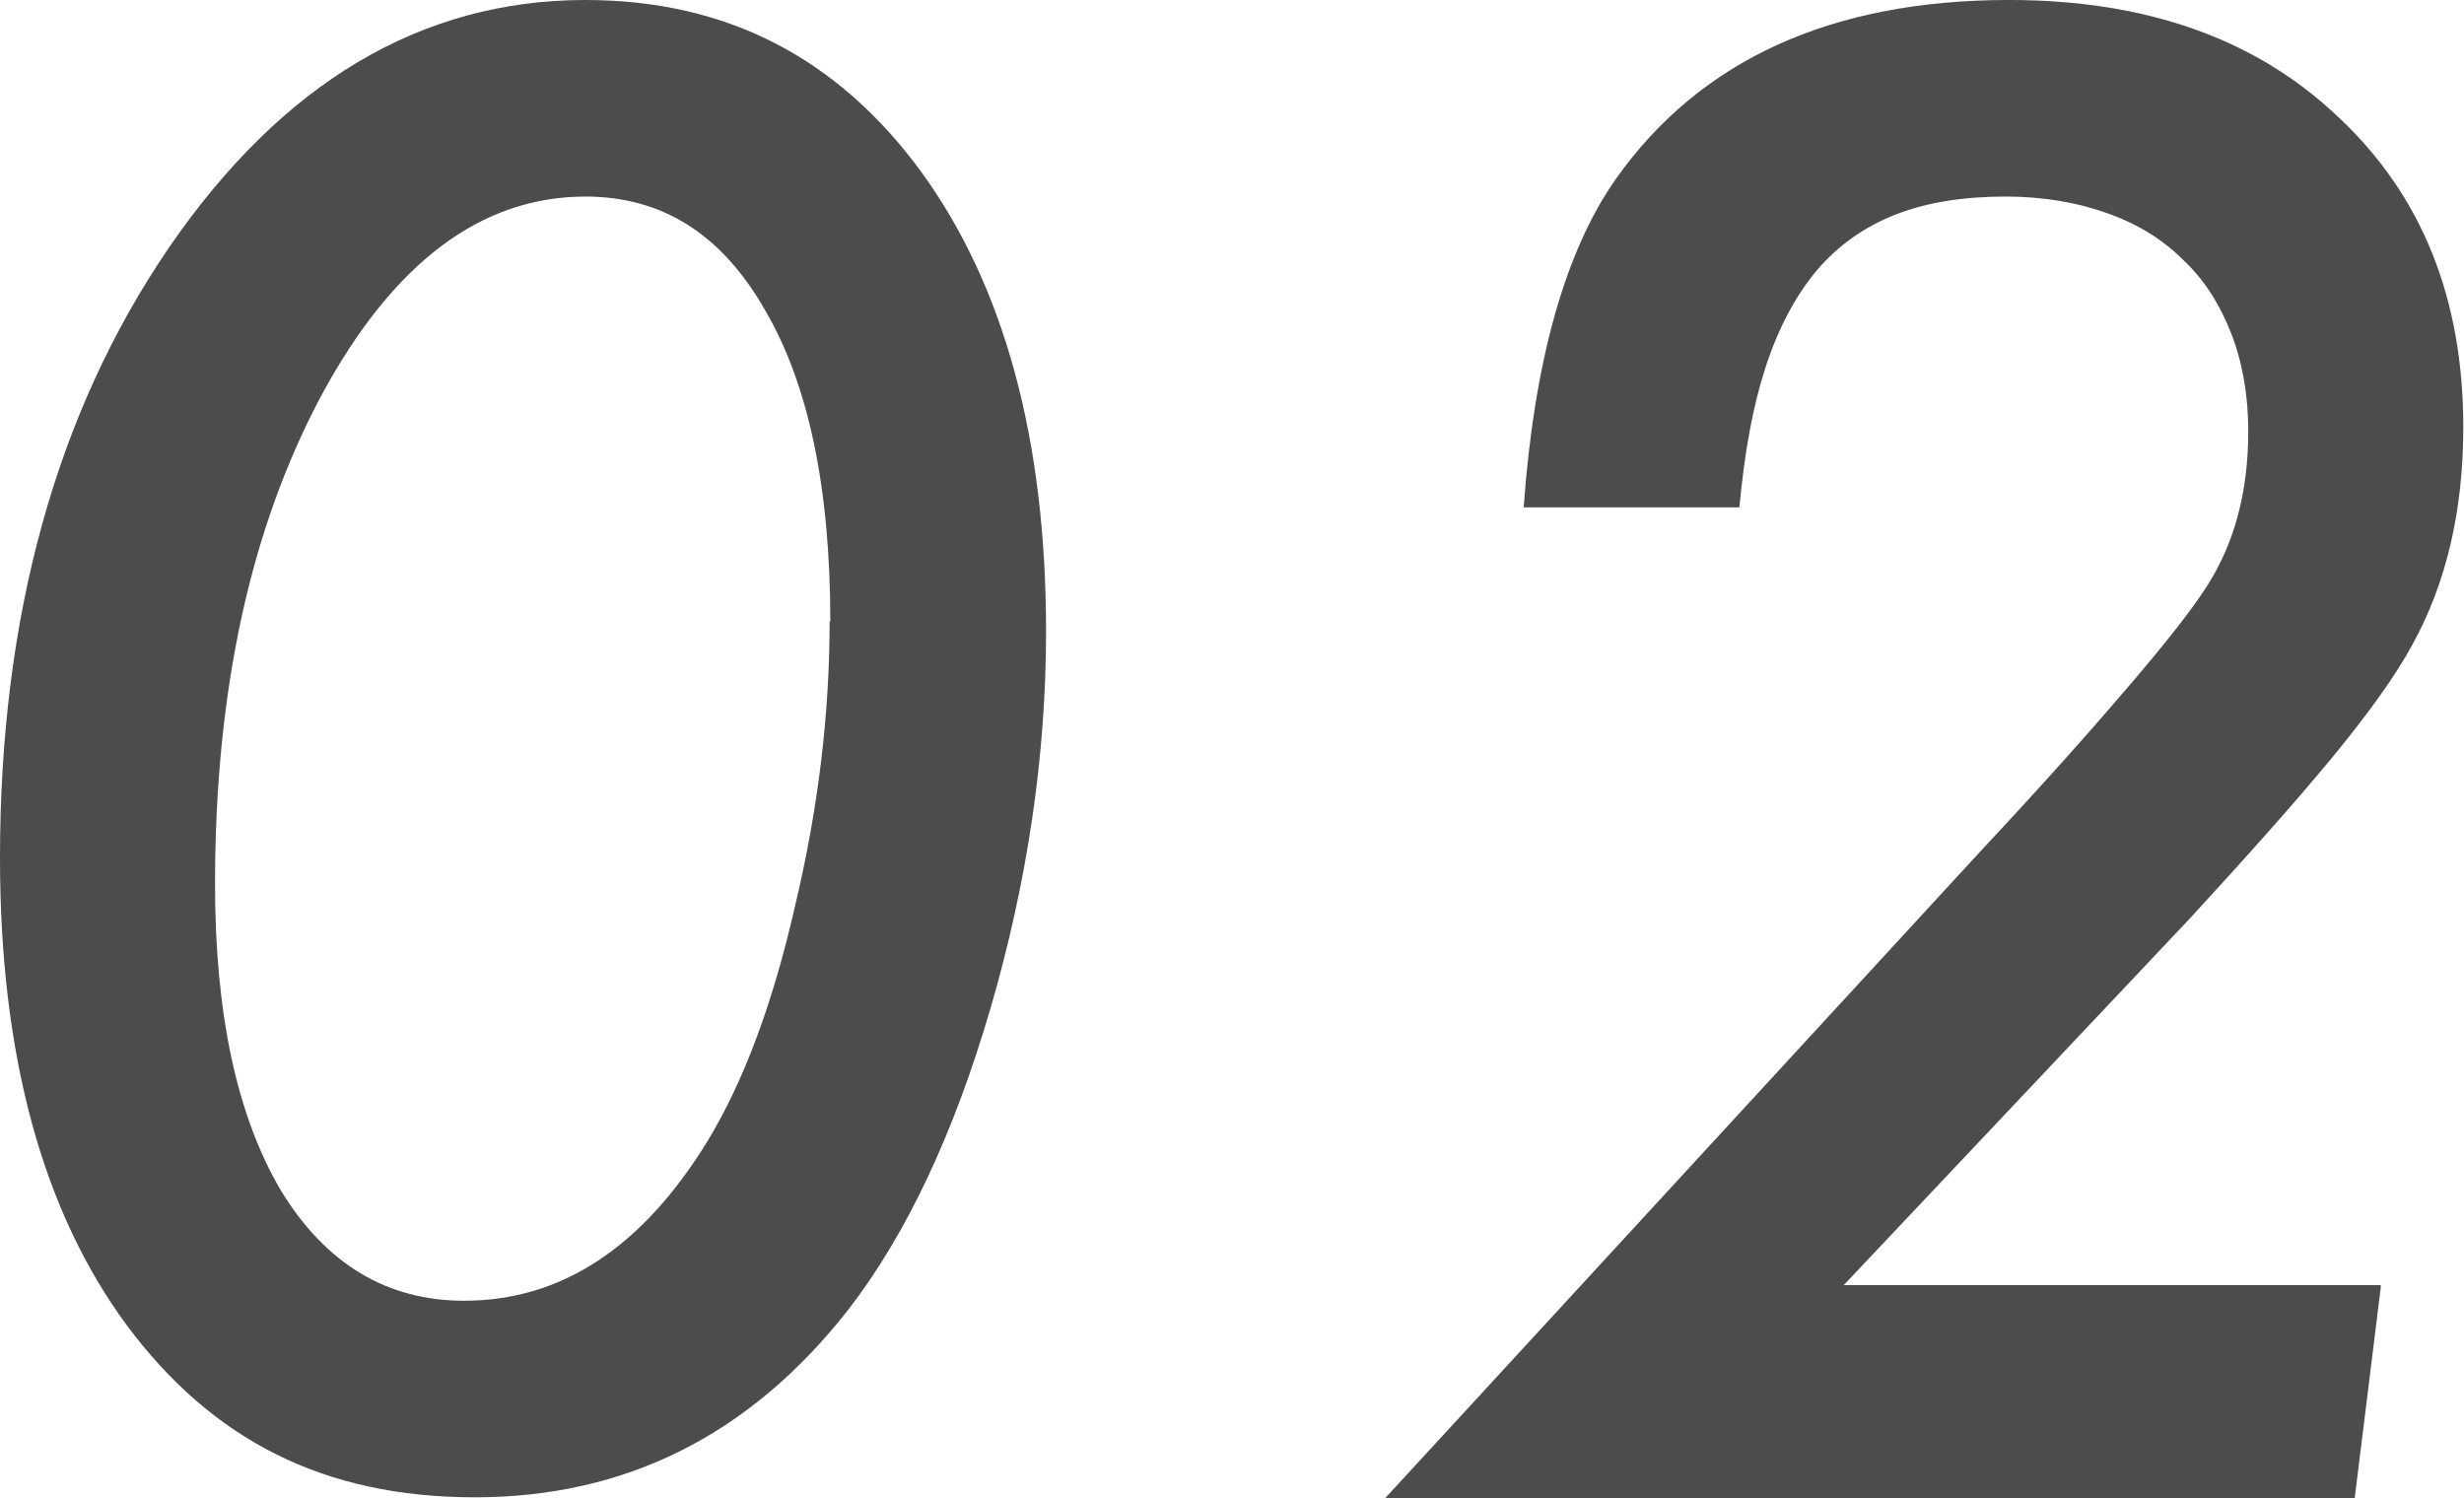
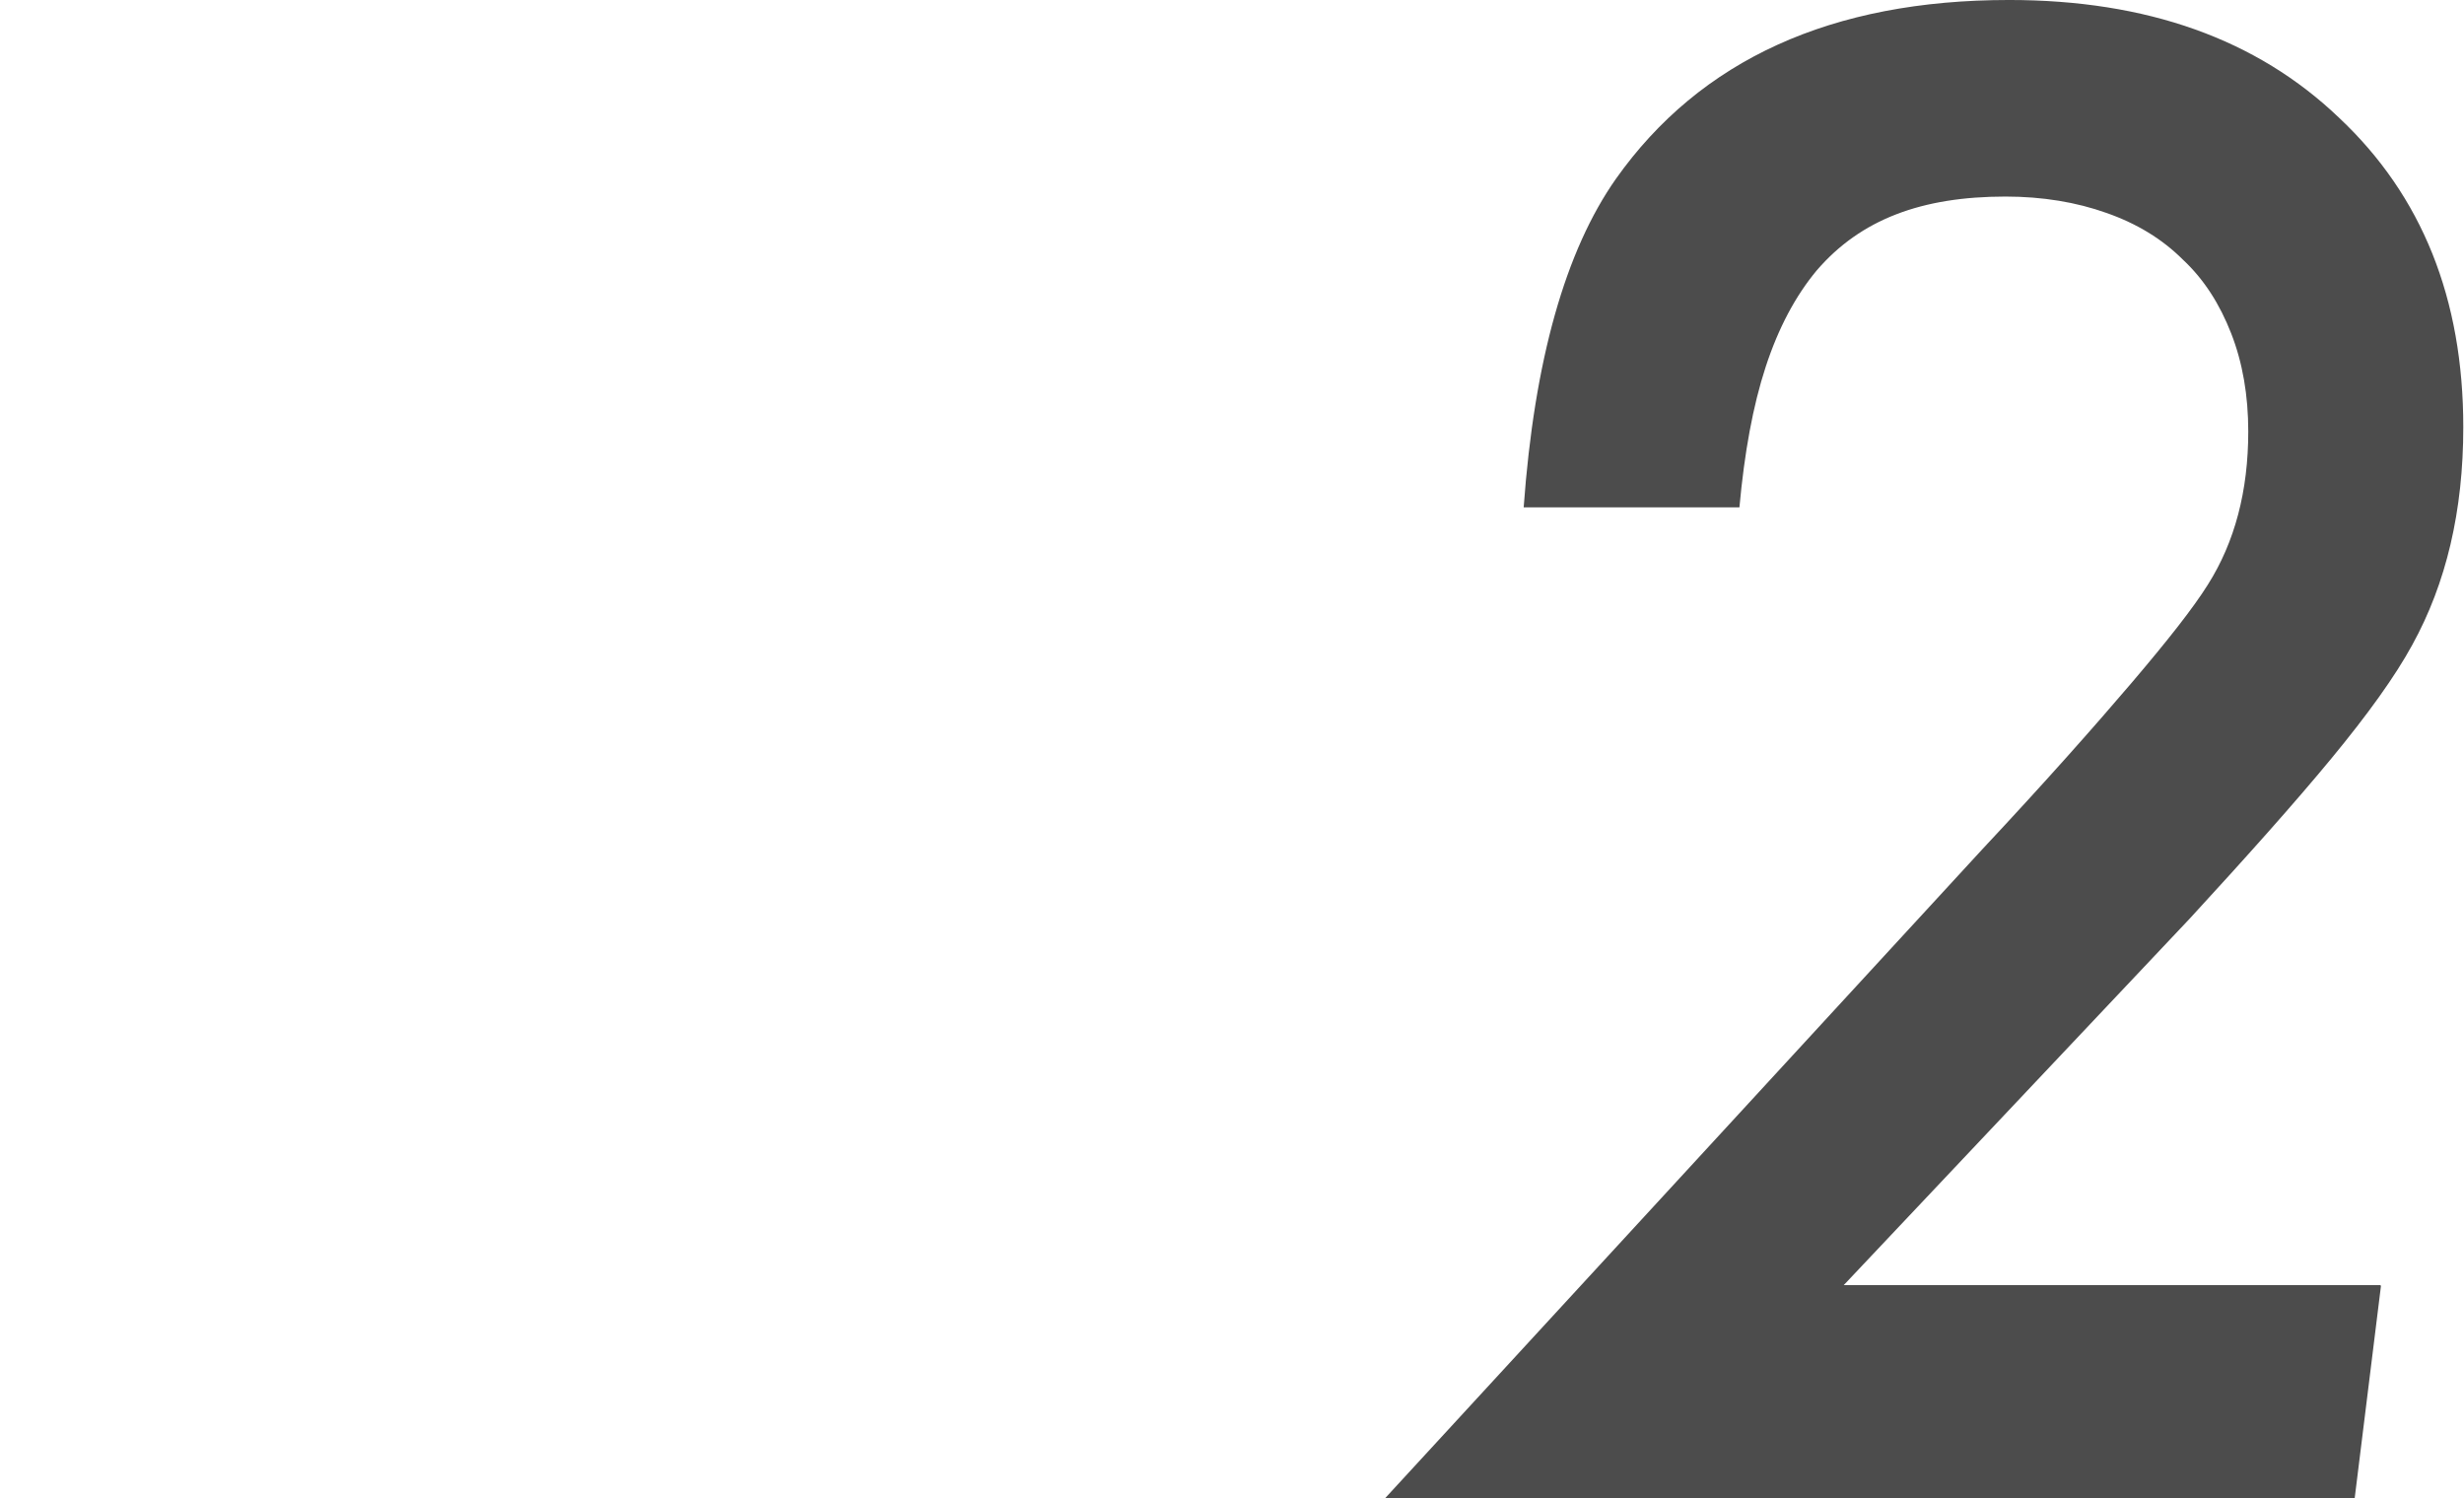
<svg xmlns="http://www.w3.org/2000/svg" id="_レイヤー_2" data-name="レイヤー 2" width="34.72" height="21.11" viewBox="0 0 34.72 21.11">
  <defs>
    <style>
      .cls-1 {
        fill: #4c4c4c;
      }
    </style>
  </defs>
  <g id="_画像" data-name="画像">
    <g>
-       <path class="cls-1" d="M14.74,8.9c0,1.74-.26,3.51-.78,5.3-.52,1.78-1.19,3.2-2.01,4.26-1.38,1.76-3.13,2.64-5.26,2.64s-3.7-.81-4.9-2.42c-1.19-1.61-1.79-3.81-1.79-6.59C0,8.69,.79,5.82,2.38,3.49,3.98,1.16,5.94,0,8.25,0c1.98,0,3.55,.81,4.73,2.42,1.17,1.61,1.76,3.77,1.76,6.48Zm-3.04-.14c0-1.89-.31-3.35-.92-4.39-.61-1.07-1.45-1.6-2.53-1.6-1.47,0-2.71,.93-3.72,2.8-1,1.87-1.5,4.16-1.5,6.89,0,1.83,.31,3.27,.93,4.32,.63,1.03,1.49,1.55,2.58,1.55,1.37,0,2.51-.75,3.43-2.25,.51-.84,.92-1.94,1.23-3.3,.33-1.38,.49-2.72,.49-4.02Z" />
-       <path class="cls-1" d="M33.55,18.12l-.37,2.99h-13.66l8.42-9.15c.88-.94,1.57-1.72,2.09-2.33,.52-.61,.88-1.07,1.08-1.39,.38-.6,.57-1.32,.57-2.16,0-.51-.08-.97-.24-1.38-.16-.41-.38-.76-.68-1.04-.29-.29-.65-.51-1.08-.66-.42-.15-.9-.23-1.42-.23-.59,0-1.1,.08-1.54,.25-.44,.17-.81,.43-1.12,.79-.3,.36-.54,.81-.72,1.36-.18,.55-.3,1.21-.37,1.98h-3.04c.15-2.08,.59-3.62,1.3-4.63,1.19-1.68,3.04-2.52,5.54-2.52,1.94,0,3.49,.55,4.65,1.66,1.17,1.1,1.75,2.55,1.75,4.36,0,1.18-.24,2.2-.72,3.07-.24,.44-.62,.97-1.14,1.6-.52,.63-1.19,1.38-1.99,2.25l-4.88,5.17h7.56Z" />
+       <path class="cls-1" d="M33.55,18.12l-.37,2.99h-13.66l8.42-9.15c.88-.94,1.57-1.72,2.09-2.33,.52-.61,.88-1.07,1.08-1.39,.38-.6,.57-1.32,.57-2.16,0-.51-.08-.97-.24-1.38-.16-.41-.38-.76-.68-1.04-.29-.29-.65-.51-1.08-.66-.42-.15-.9-.23-1.42-.23-.59,0-1.1,.08-1.54,.25-.44,.17-.81,.43-1.12,.79-.3,.36-.54,.81-.72,1.36-.18,.55-.3,1.21-.37,1.98h-3.04c.15-2.08,.59-3.62,1.3-4.63,1.19-1.68,3.04-2.52,5.54-2.52,1.94,0,3.49,.55,4.65,1.66,1.17,1.1,1.75,2.55,1.75,4.36,0,1.18-.24,2.2-.72,3.07-.24,.44-.62,.97-1.14,1.6-.52,.63-1.19,1.38-1.99,2.25l-4.88,5.17h7.56" />
    </g>
  </g>
</svg>